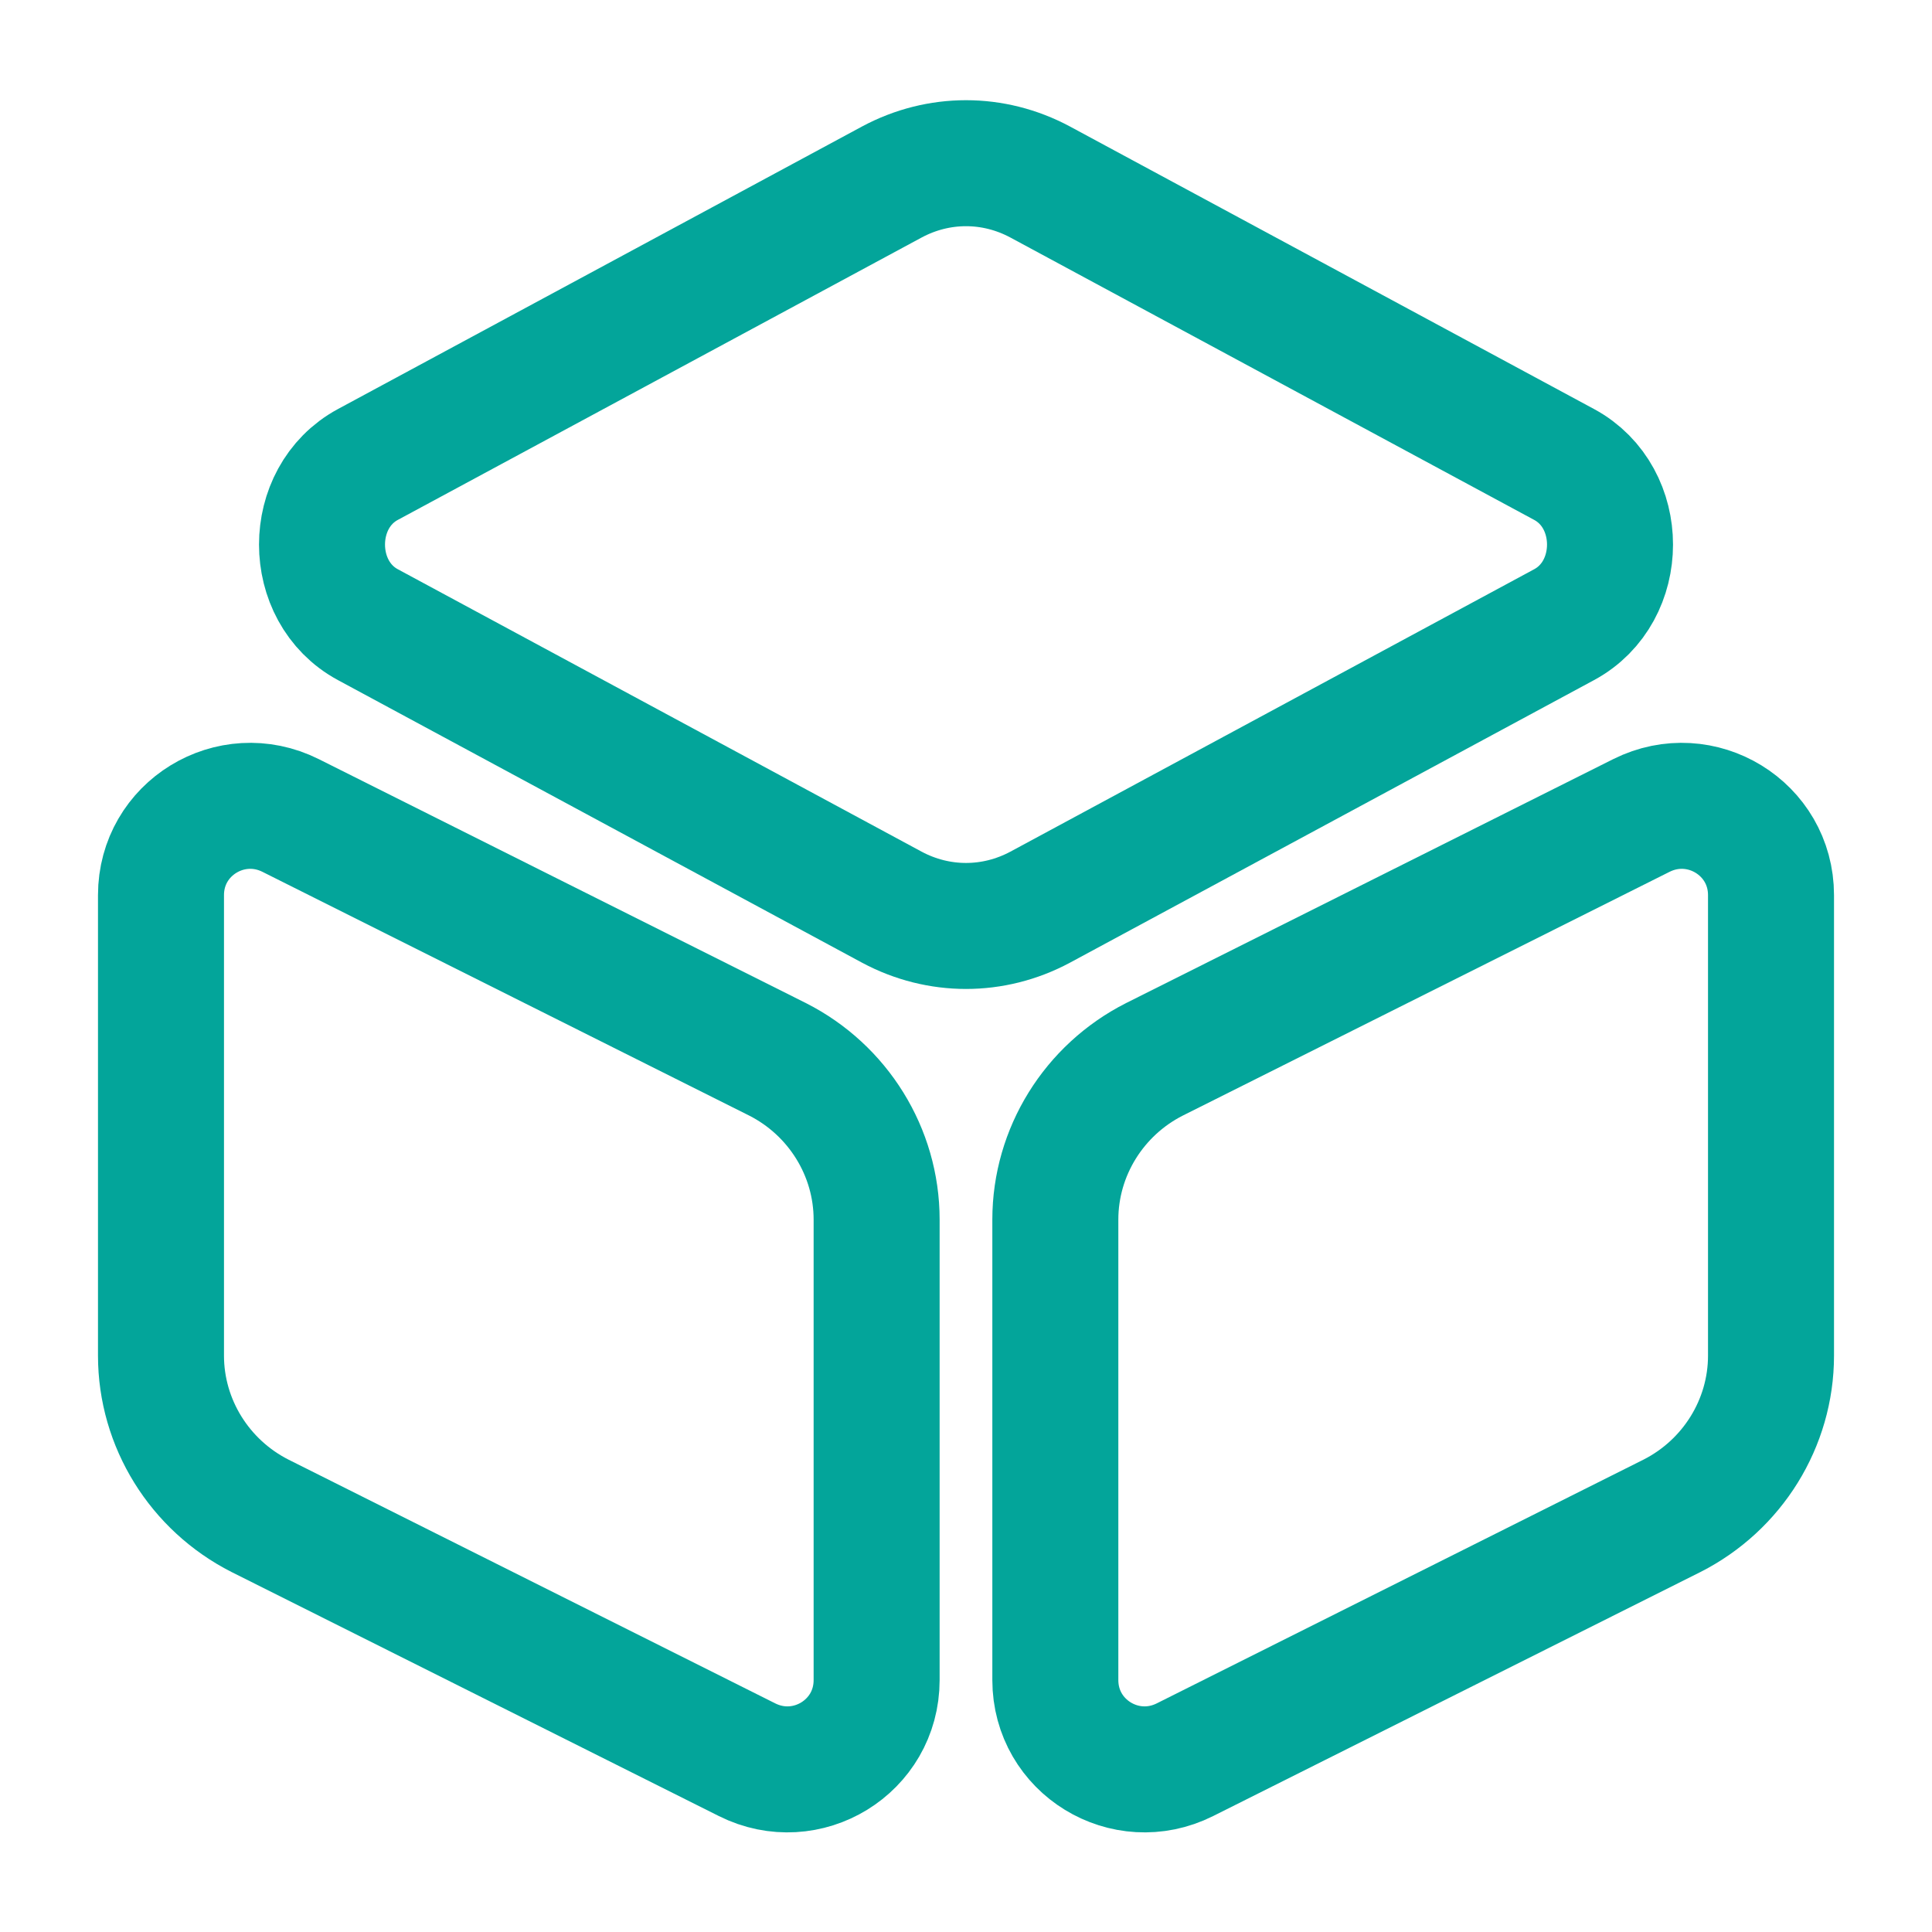
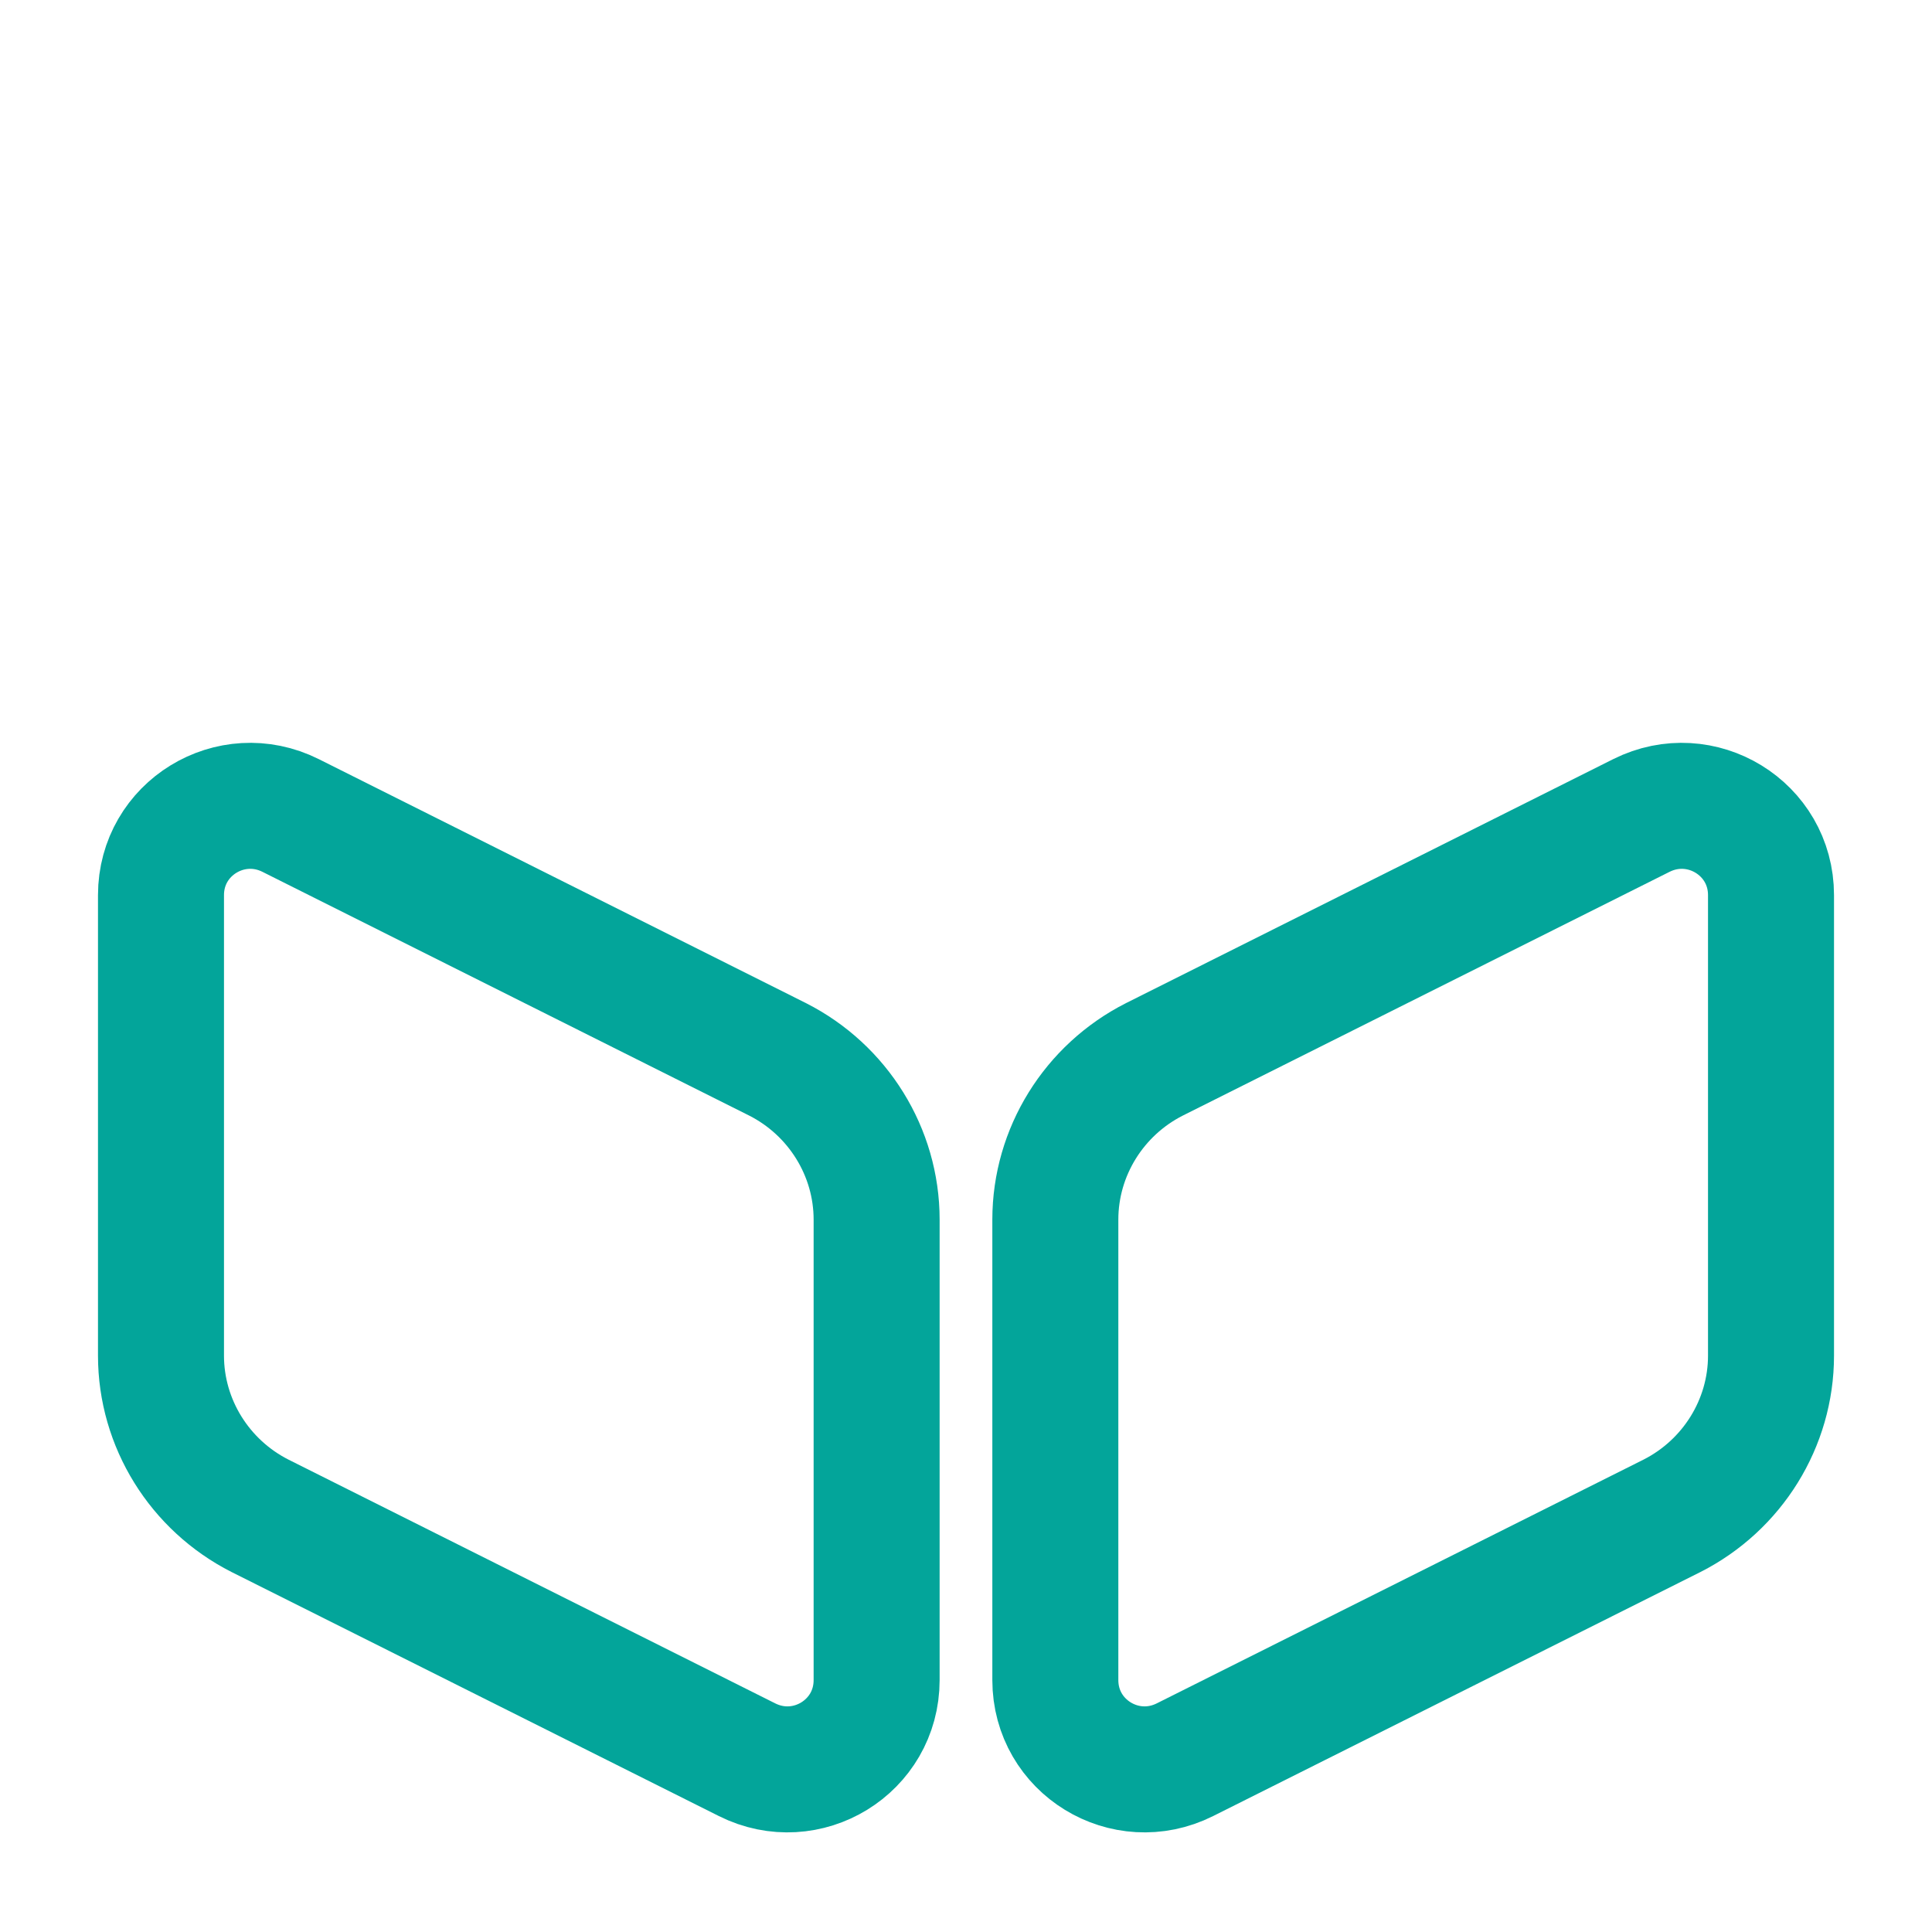
<svg xmlns="http://www.w3.org/2000/svg" width="46" height="46" viewBox="0 0 46 46" fill="none">
-   <path d="M24.763 4.332L37.241 11.059C38.698 11.845 38.698 14.087 37.241 14.873L24.763 21.601C23.652 22.195 22.348 22.195 21.237 21.601L8.759 14.873C7.303 14.087 7.303 11.845 8.759 11.059L21.237 4.332C22.348 3.737 23.652 3.737 24.763 4.332Z" stroke="#03A59A" stroke-width="3" stroke-linecap="round" stroke-linejoin="round" />
  <path d="M6.919 19.416L18.515 25.223C19.952 25.952 20.872 27.427 20.872 29.038V40.001C20.872 41.592 19.205 42.608 17.787 41.898L6.191 36.091C4.753 35.362 3.833 33.887 3.833 32.277V21.313C3.833 19.723 5.501 18.707 6.919 19.416Z" stroke="#03A59A" stroke-width="3" stroke-linecap="round" stroke-linejoin="round" />
  <path d="M39.081 19.416L27.485 25.223C26.047 25.952 25.127 27.427 25.127 29.038V40.001C25.127 41.592 26.795 42.608 28.213 41.898L39.809 36.091C41.247 35.362 42.167 33.887 42.167 32.277V21.313C42.167 19.723 40.499 18.707 39.081 19.416Z" stroke="#03A59A" stroke-width="3" stroke-linecap="round" stroke-linejoin="round" />
</svg>